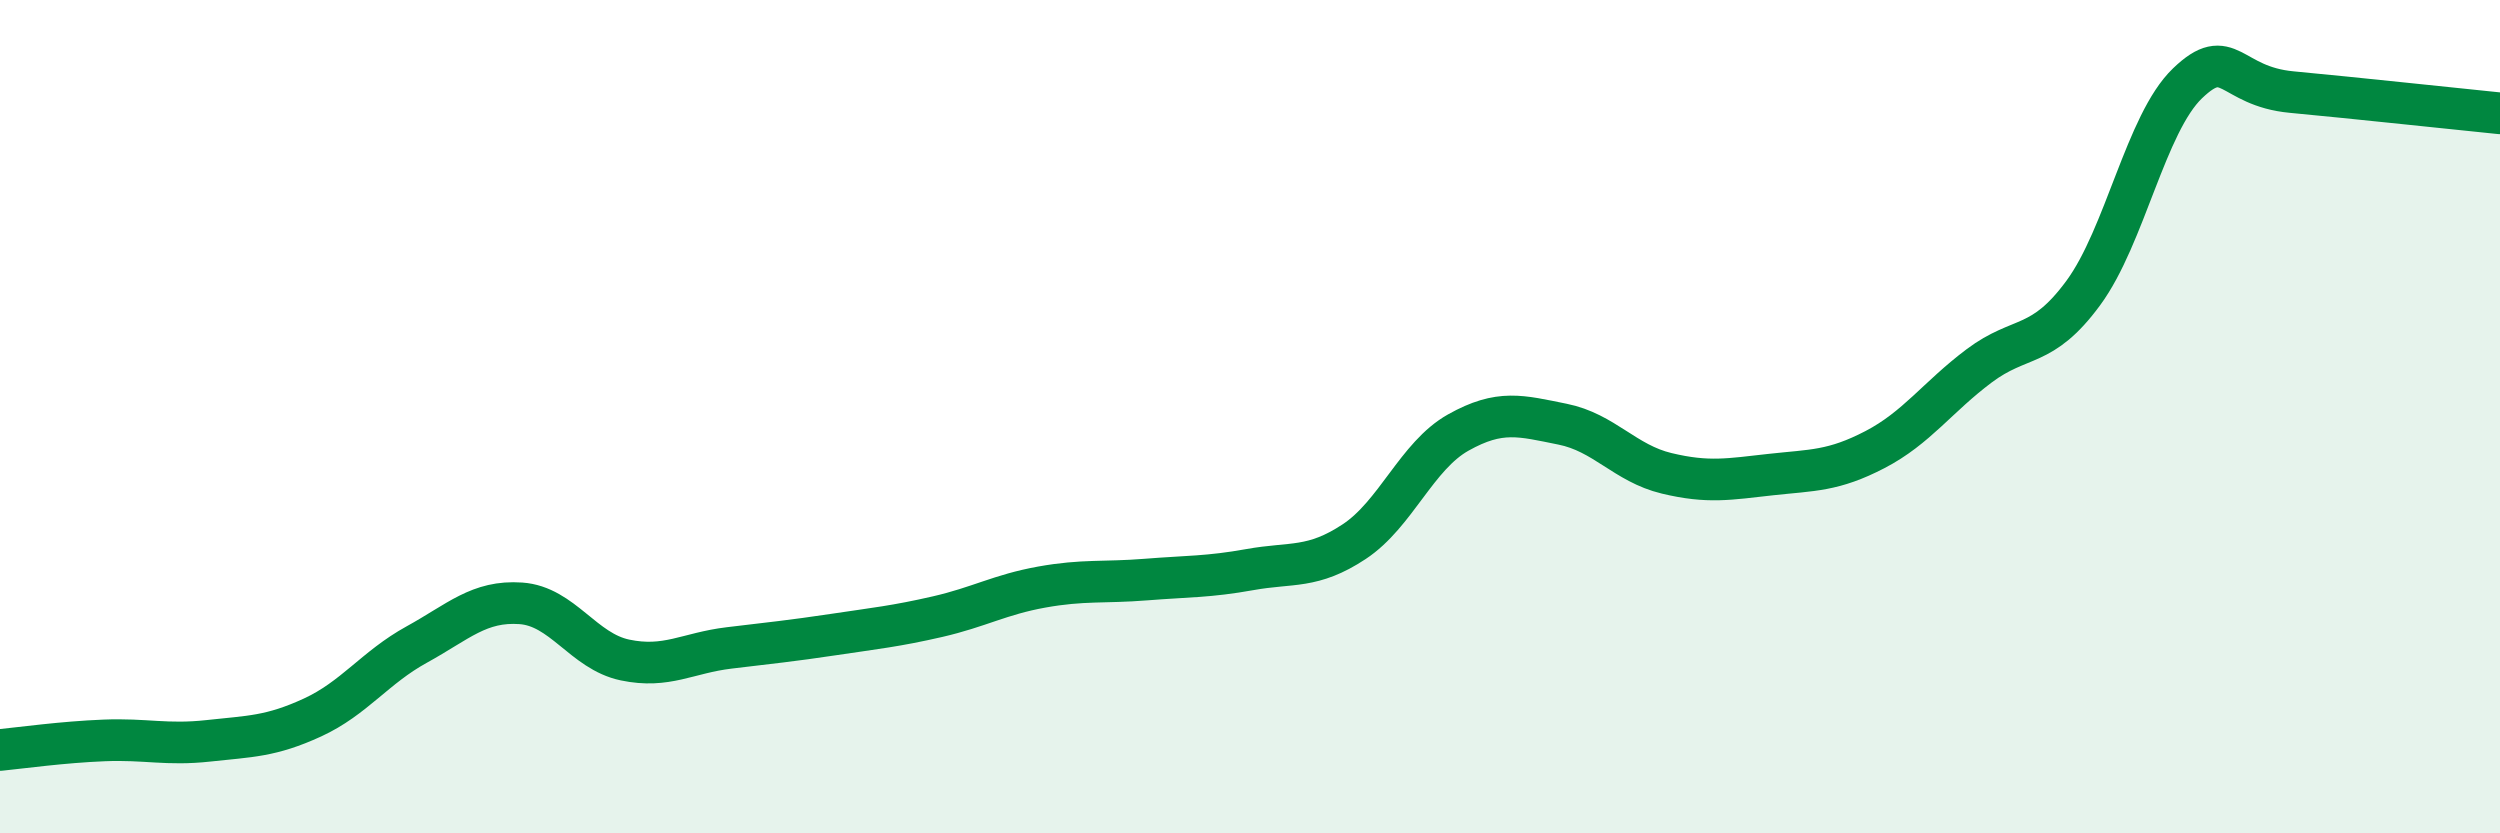
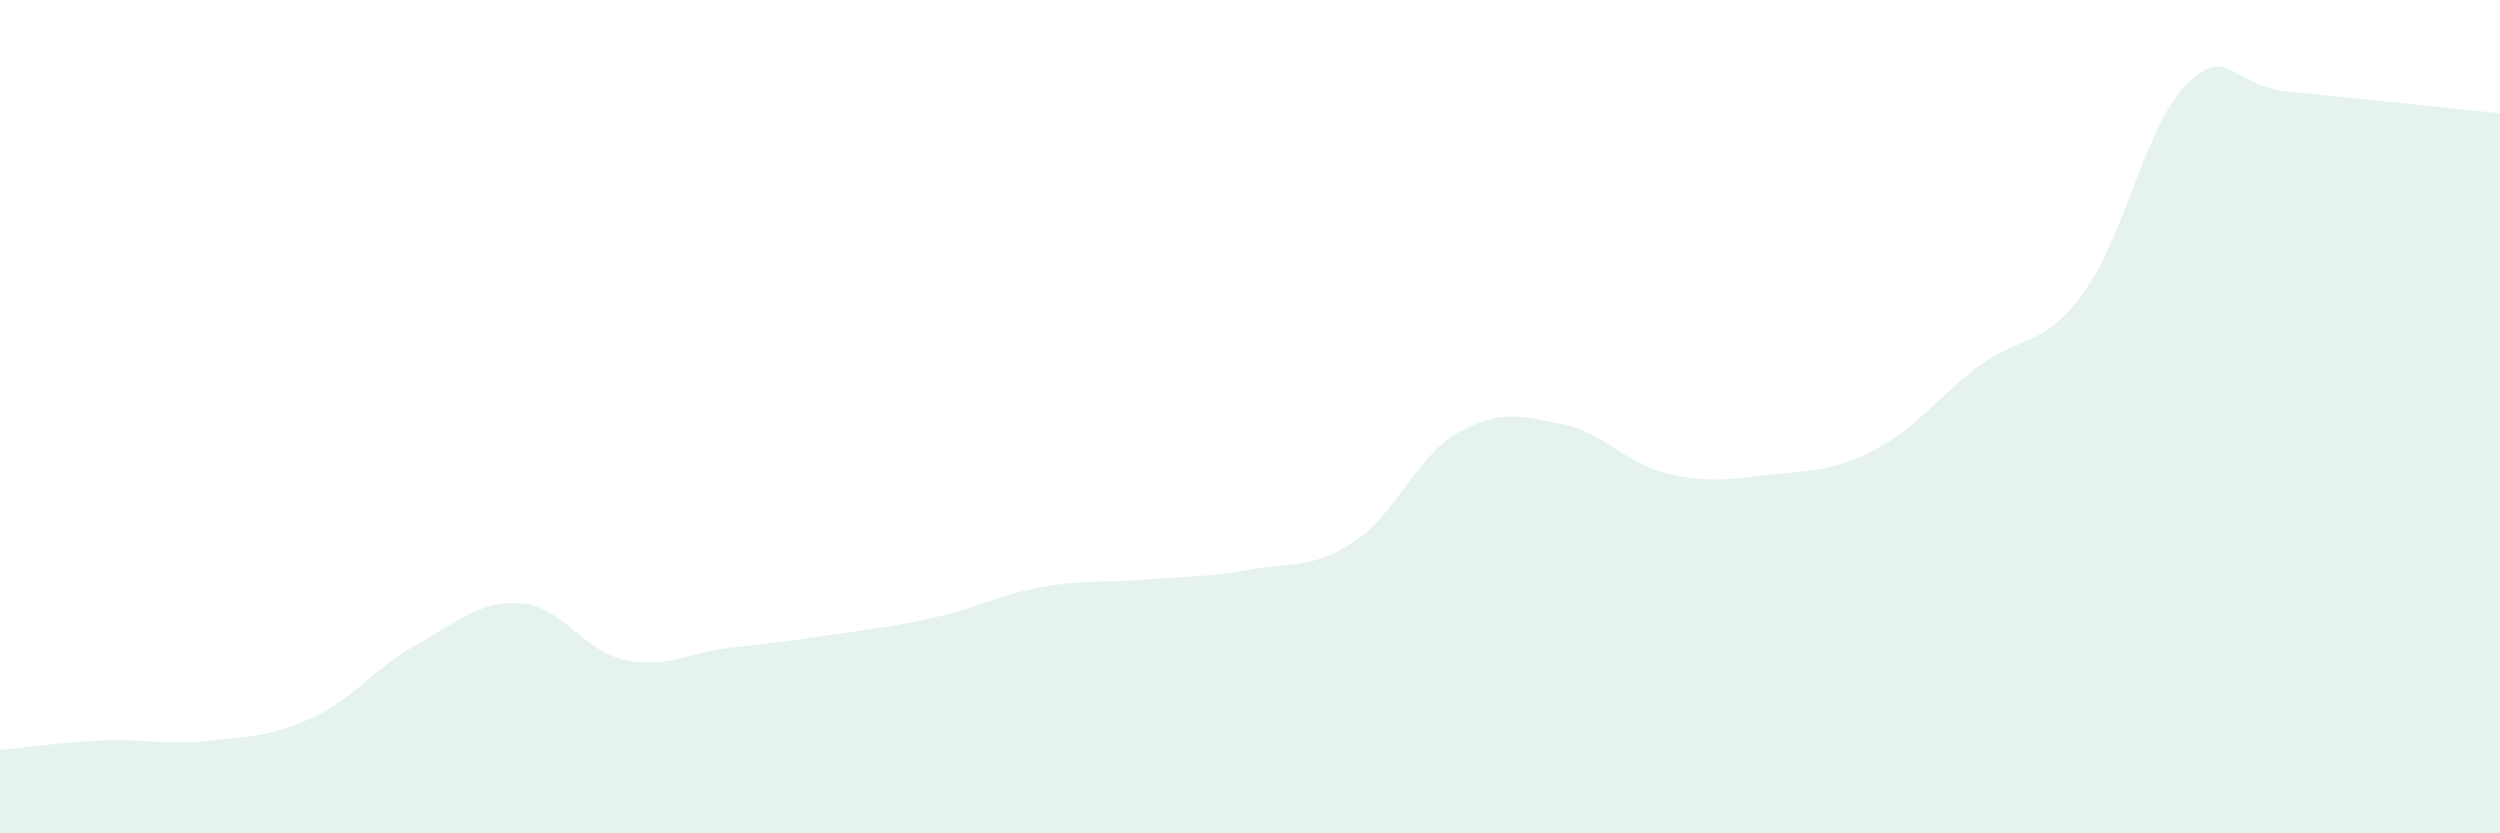
<svg xmlns="http://www.w3.org/2000/svg" width="60" height="20" viewBox="0 0 60 20">
  <path d="M 0,18 C 0.5,17.95 1.5,17.81 2.5,17.77 C 3.5,17.73 4,17.89 5,17.78 C 6,17.67 6.5,17.68 7.5,17.22 C 8.5,16.76 9,16.02 10,15.47 C 11,14.92 11.5,14.41 12.5,14.48 C 13.5,14.55 14,15.63 15,15.84 C 16,16.05 16.5,15.67 17.5,15.55 C 18.5,15.43 19,15.38 20,15.23 C 21,15.08 21.5,15.03 22.5,14.8 C 23.5,14.57 24,14.27 25,14.09 C 26,13.91 26.5,13.99 27.5,13.91 C 28.5,13.83 29,13.85 30,13.67 C 31,13.49 31.5,13.66 32.5,13 C 33.5,12.34 34,10.94 35,10.38 C 36,9.82 36.5,9.98 37.5,10.18 C 38.5,10.38 39,11.12 40,11.36 C 41,11.6 41.5,11.5 42.5,11.39 C 43.5,11.28 44,11.31 45,10.79 C 46,10.27 46.5,9.53 47.5,8.78 C 48.5,8.03 49,8.39 50,7.03 C 51,5.67 51.5,2.96 52.5,2 C 53.5,1.04 53.5,2.07 55,2.21 C 56.5,2.35 59,2.62 60,2.72L60 20L0 20Z" fill="#008740" opacity="0.1" stroke-linecap="round" stroke-linejoin="round" />
-   <path d="M 0,18 C 0.5,17.95 1.5,17.81 2.5,17.77 C 3.5,17.73 4,17.89 5,17.78 C 6,17.67 6.5,17.68 7.5,17.22 C 8.5,16.76 9,16.02 10,15.47 C 11,14.92 11.5,14.41 12.5,14.48 C 13.5,14.55 14,15.63 15,15.84 C 16,16.05 16.5,15.67 17.5,15.55 C 18.5,15.43 19,15.38 20,15.23 C 21,15.08 21.5,15.03 22.5,14.8 C 23.5,14.57 24,14.27 25,14.09 C 26,13.91 26.5,13.99 27.5,13.91 C 28.5,13.83 29,13.85 30,13.67 C 31,13.49 31.5,13.66 32.5,13 C 33.5,12.34 34,10.94 35,10.38 C 36,9.82 36.5,9.98 37.5,10.18 C 38.5,10.38 39,11.12 40,11.36 C 41,11.6 41.5,11.5 42.5,11.39 C 43.5,11.28 44,11.31 45,10.79 C 46,10.27 46.5,9.53 47.5,8.78 C 48.5,8.03 49,8.39 50,7.03 C 51,5.67 51.5,2.96 52.5,2 C 53.5,1.04 53.5,2.07 55,2.21 C 56.5,2.35 59,2.62 60,2.72" stroke="#008740" stroke-width="1" fill="none" stroke-linecap="round" stroke-linejoin="round" />
</svg>